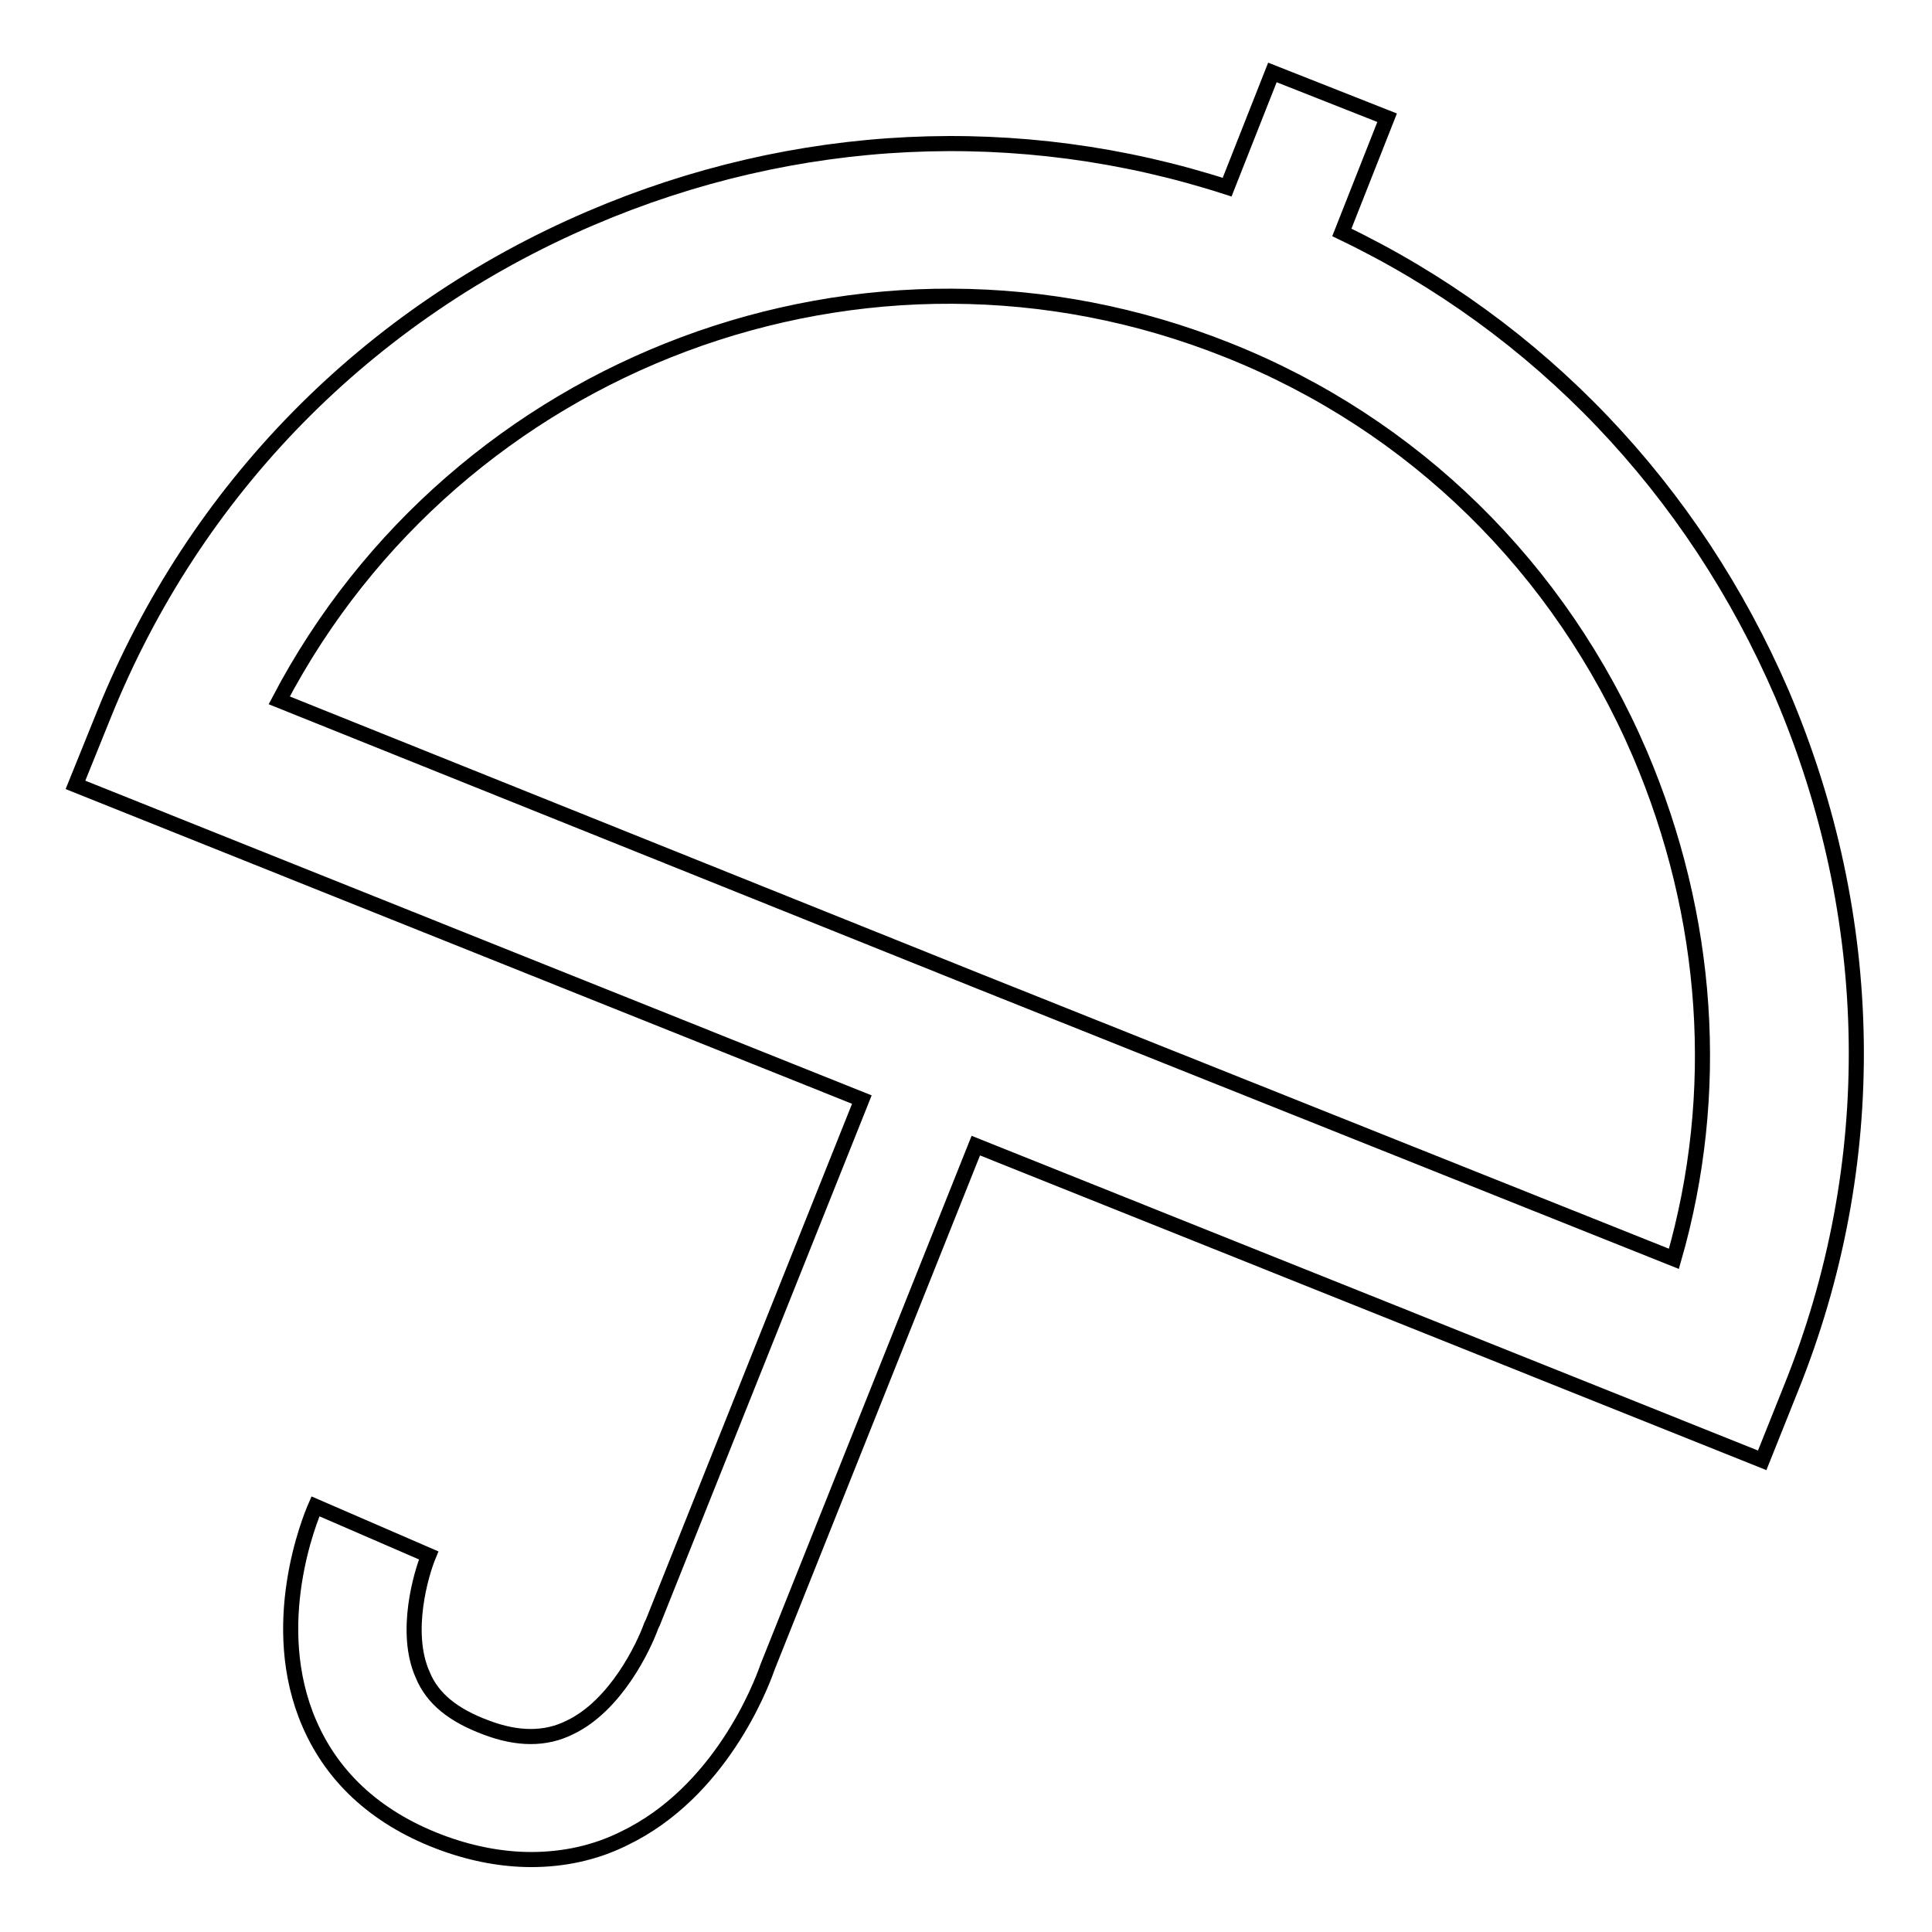
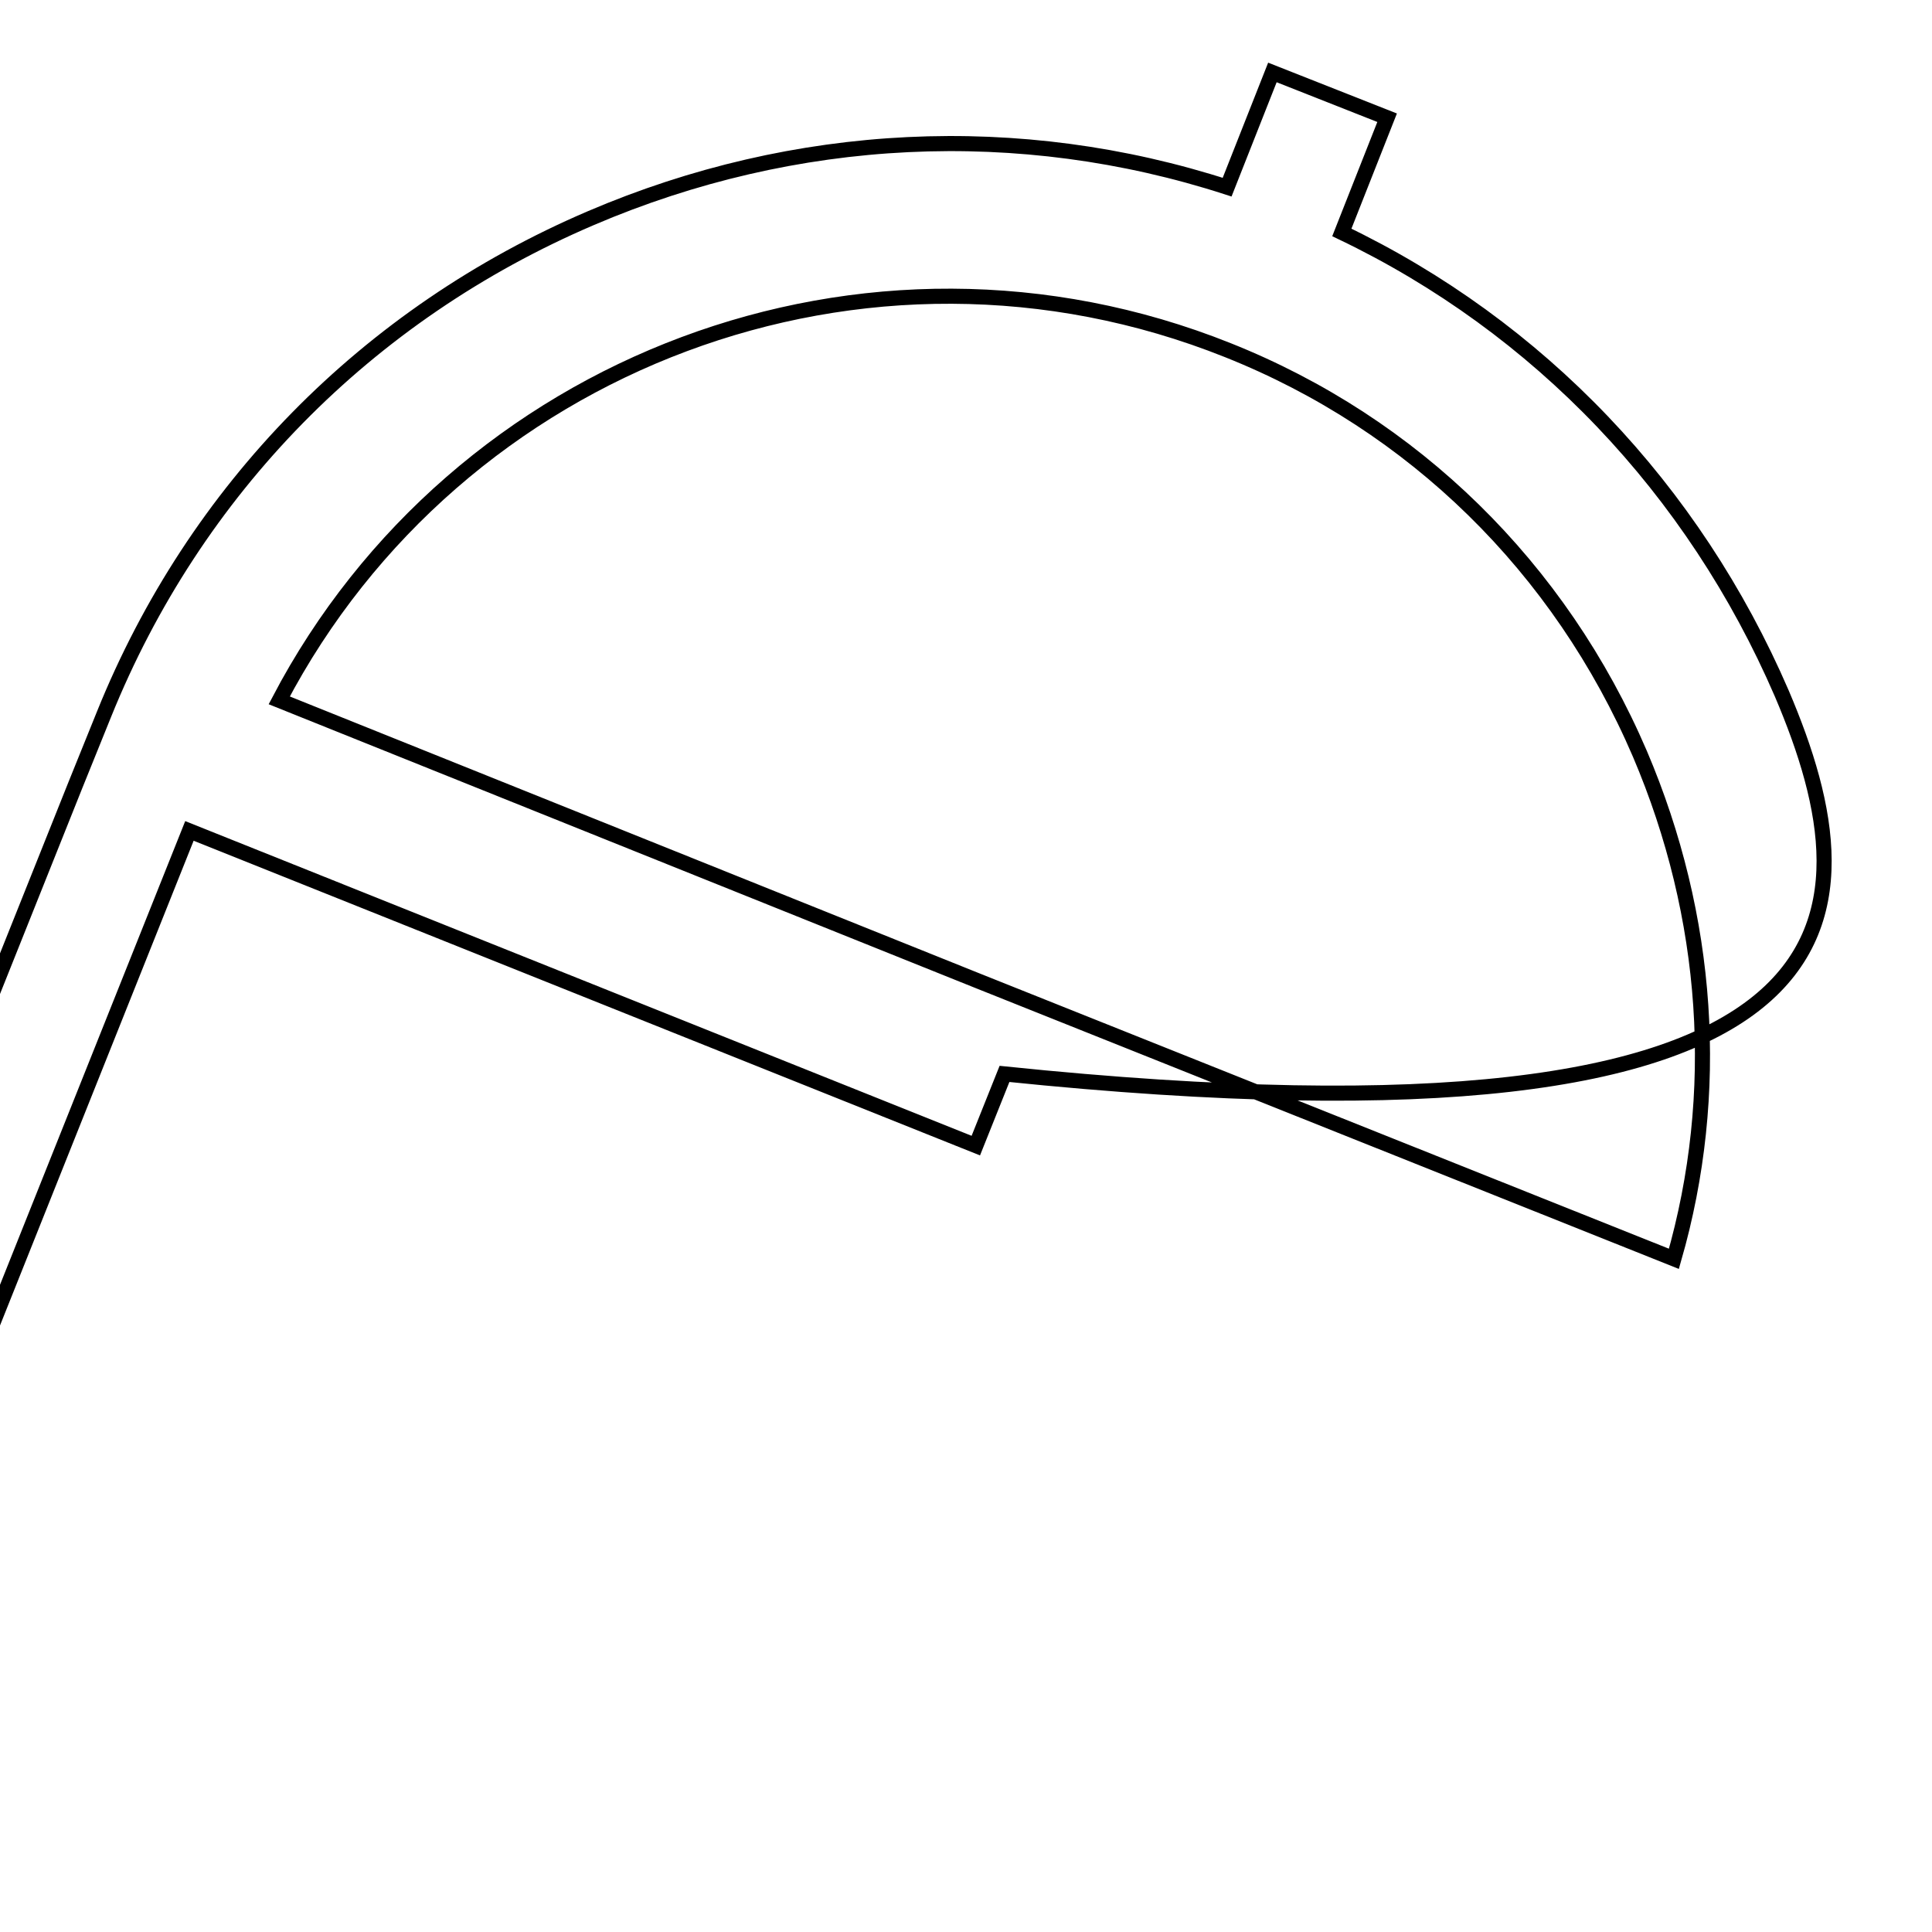
<svg xmlns="http://www.w3.org/2000/svg" version="1.1" x="0px" y="0px" viewBox="0 0 256 256" enable-background="new 0 0 256 256" xml:space="preserve">
  <g>
-     <path stroke-width="2" fill-opacity="0" stroke="#000000" d="M236.1,91.9c-11.7-27.1-32.2-48.6-58.3-61.1l6-15.2l-15.2-6l-6,15.2c-27.5-8.9-57.2-7.5-84.3,4.1 c-29.7,12.7-52.5,36-64.5,65.7L10,104l104.2,41.7l-27.7,69.3l-0.2,0.4c-1,2.8-4.7,10.6-10.8,13.5c-3.2,1.6-6.9,1.6-11.1,0 c-4.3-1.6-7.1-3.8-8.4-7c-2.5-5.6-0.2-13.4,0.8-15.8l-15-6.5c-0.7,1.6-6.5,15.7-0.8,28.8c3.2,7.4,9.3,12.8,17.9,15.9 c3.9,1.4,7.8,2.1,11.5,2.1c4.3,0,8.5-0.9,12.3-2.8c12.7-6.1,18.1-20.1,19-22.7l27.6-69.1l104.2,41.7l3.8-9.5 C249.3,154.3,248.8,121.7,236.1,91.9L236.1,91.9z M221.8,166.8l-92.4-36.9L37,92.8C60.5,48,114.7,27.2,162.7,46.4 c24.6,9.8,44,28.8,54.6,53.5C226.5,121.5,228.1,144.9,221.8,166.8L221.8,166.8z" />
+     <path stroke-width="2" fill-opacity="0" stroke="#000000" d="M236.1,91.9c-11.7-27.1-32.2-48.6-58.3-61.1l6-15.2l-15.2-6l-6,15.2c-27.5-8.9-57.2-7.5-84.3,4.1 c-29.7,12.7-52.5,36-64.5,65.7L10,104l-27.7,69.3l-0.2,0.4c-1,2.8-4.7,10.6-10.8,13.5c-3.2,1.6-6.9,1.6-11.1,0 c-4.3-1.6-7.1-3.8-8.4-7c-2.5-5.6-0.2-13.4,0.8-15.8l-15-6.5c-0.7,1.6-6.5,15.7-0.8,28.8c3.2,7.4,9.3,12.8,17.9,15.9 c3.9,1.4,7.8,2.1,11.5,2.1c4.3,0,8.5-0.9,12.3-2.8c12.7-6.1,18.1-20.1,19-22.7l27.6-69.1l104.2,41.7l3.8-9.5 C249.3,154.3,248.8,121.7,236.1,91.9L236.1,91.9z M221.8,166.8l-92.4-36.9L37,92.8C60.5,48,114.7,27.2,162.7,46.4 c24.6,9.8,44,28.8,54.6,53.5C226.5,121.5,228.1,144.9,221.8,166.8L221.8,166.8z" />
  </g>
</svg>